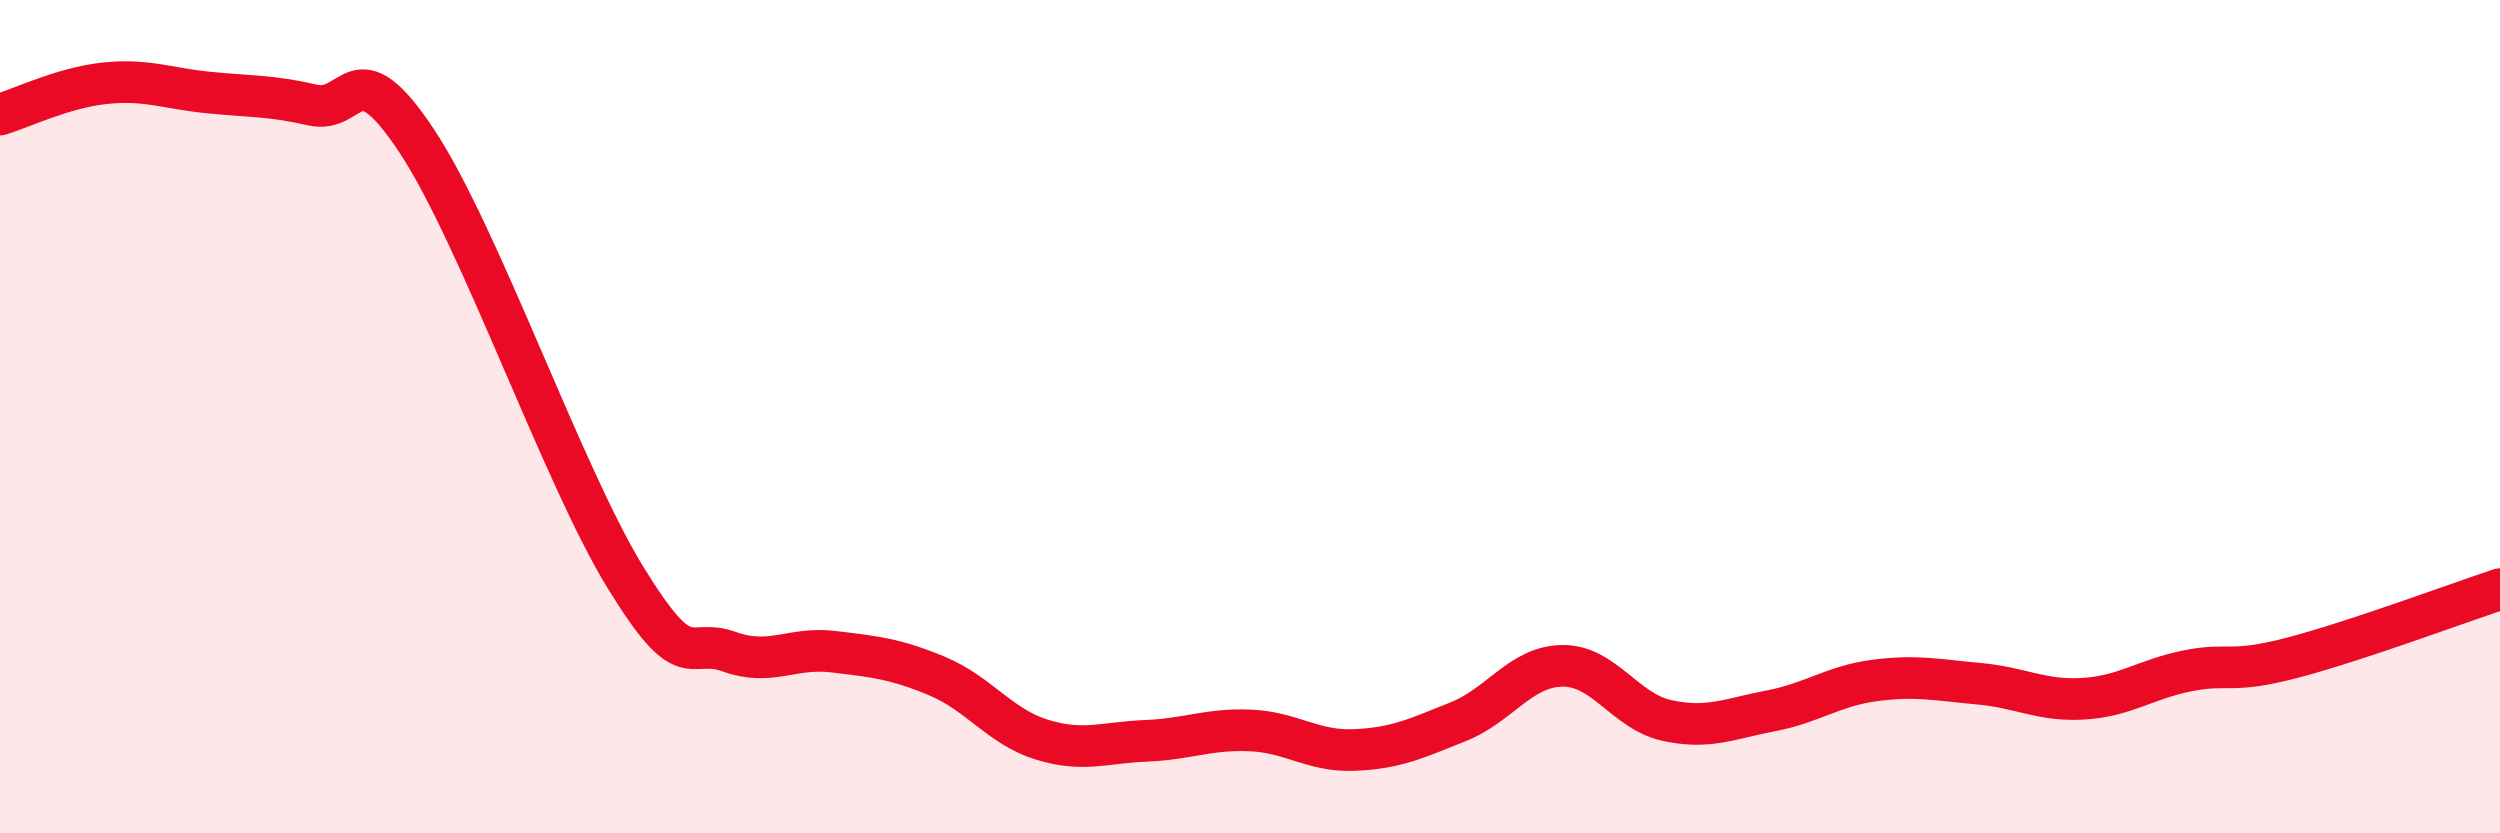
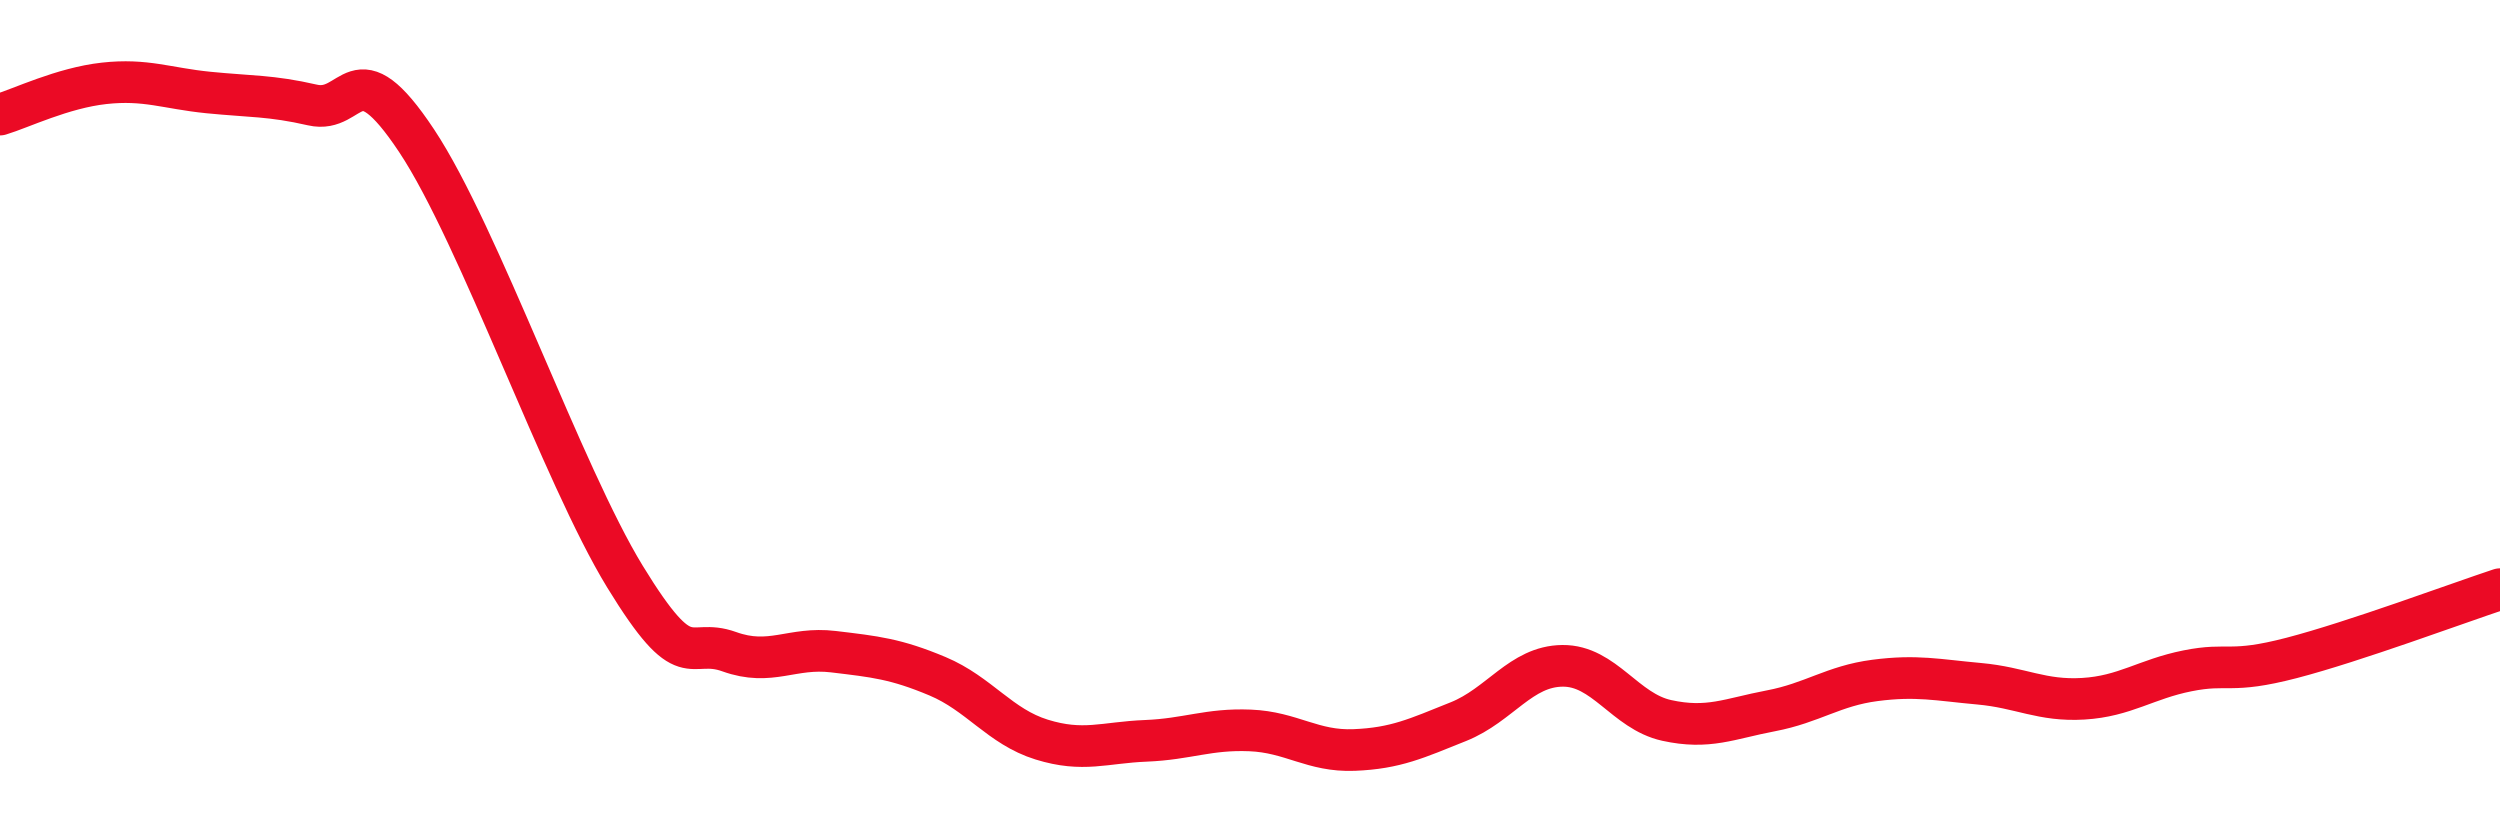
<svg xmlns="http://www.w3.org/2000/svg" width="60" height="20" viewBox="0 0 60 20">
-   <path d="M 0,2.75 C 0.5,2.6 1.5,2.11 2.5,2 C 3.5,1.89 4,2.12 5,2.22 C 6,2.32 6.5,2.29 7.5,2.52 C 8.5,2.75 8.5,1.12 10,3.38 C 11.5,5.64 13.5,11.39 15,13.84 C 16.5,16.29 16.5,15.28 17.5,15.64 C 18.5,16 19,15.52 20,15.64 C 21,15.76 21.5,15.81 22.5,16.23 C 23.5,16.65 24,17.44 25,17.75 C 26,18.06 26.5,17.82 27.5,17.78 C 28.5,17.74 29,17.49 30,17.53 C 31,17.57 31.5,18.04 32.5,18 C 33.5,17.96 34,17.72 35,17.32 C 36,16.92 36.5,15.99 37.5,15.98 C 38.5,15.97 39,17.07 40,17.29 C 41,17.51 41.5,17.25 42.5,17.06 C 43.5,16.87 44,16.46 45,16.33 C 46,16.2 46.5,16.32 47.5,16.41 C 48.5,16.5 49,16.83 50,16.77 C 51,16.71 51.5,16.3 52.5,16.1 C 53.5,15.9 53.5,16.18 55,15.79 C 56.5,15.4 59,14.47 60,14.14L60 20L0 20Z" fill="#EB0A25" opacity="0.1" stroke-linecap="round" stroke-linejoin="round" />
  <path d="M 0,2.75 C 0.5,2.6 1.5,2.11 2.5,2 C 3.5,1.89 4,2.12 5,2.22 C 6,2.32 6.5,2.29 7.5,2.52 C 8.5,2.75 8.5,1.12 10,3.38 C 11.5,5.64 13.5,11.39 15,13.84 C 16.5,16.29 16.5,15.28 17.5,15.64 C 18.5,16 19,15.52 20,15.64 C 21,15.76 21.5,15.81 22.5,16.23 C 23.5,16.65 24,17.44 25,17.75 C 26,18.06 26.5,17.82 27.5,17.78 C 28.5,17.74 29,17.49 30,17.53 C 31,17.57 31.5,18.04 32.5,18 C 33.5,17.96 34,17.72 35,17.32 C 36,16.92 36.5,15.99 37.5,15.98 C 38.5,15.97 39,17.07 40,17.29 C 41,17.51 41.5,17.25 42.5,17.06 C 43.5,16.87 44,16.46 45,16.33 C 46,16.2 46.5,16.32 47.5,16.41 C 48.5,16.5 49,16.83 50,16.77 C 51,16.71 51.5,16.3 52.5,16.1 C 53.5,15.9 53.5,16.18 55,15.79 C 56.5,15.4 59,14.47 60,14.14" stroke="#EB0A25" stroke-width="1" fill="none" stroke-linecap="round" stroke-linejoin="round" />
</svg>